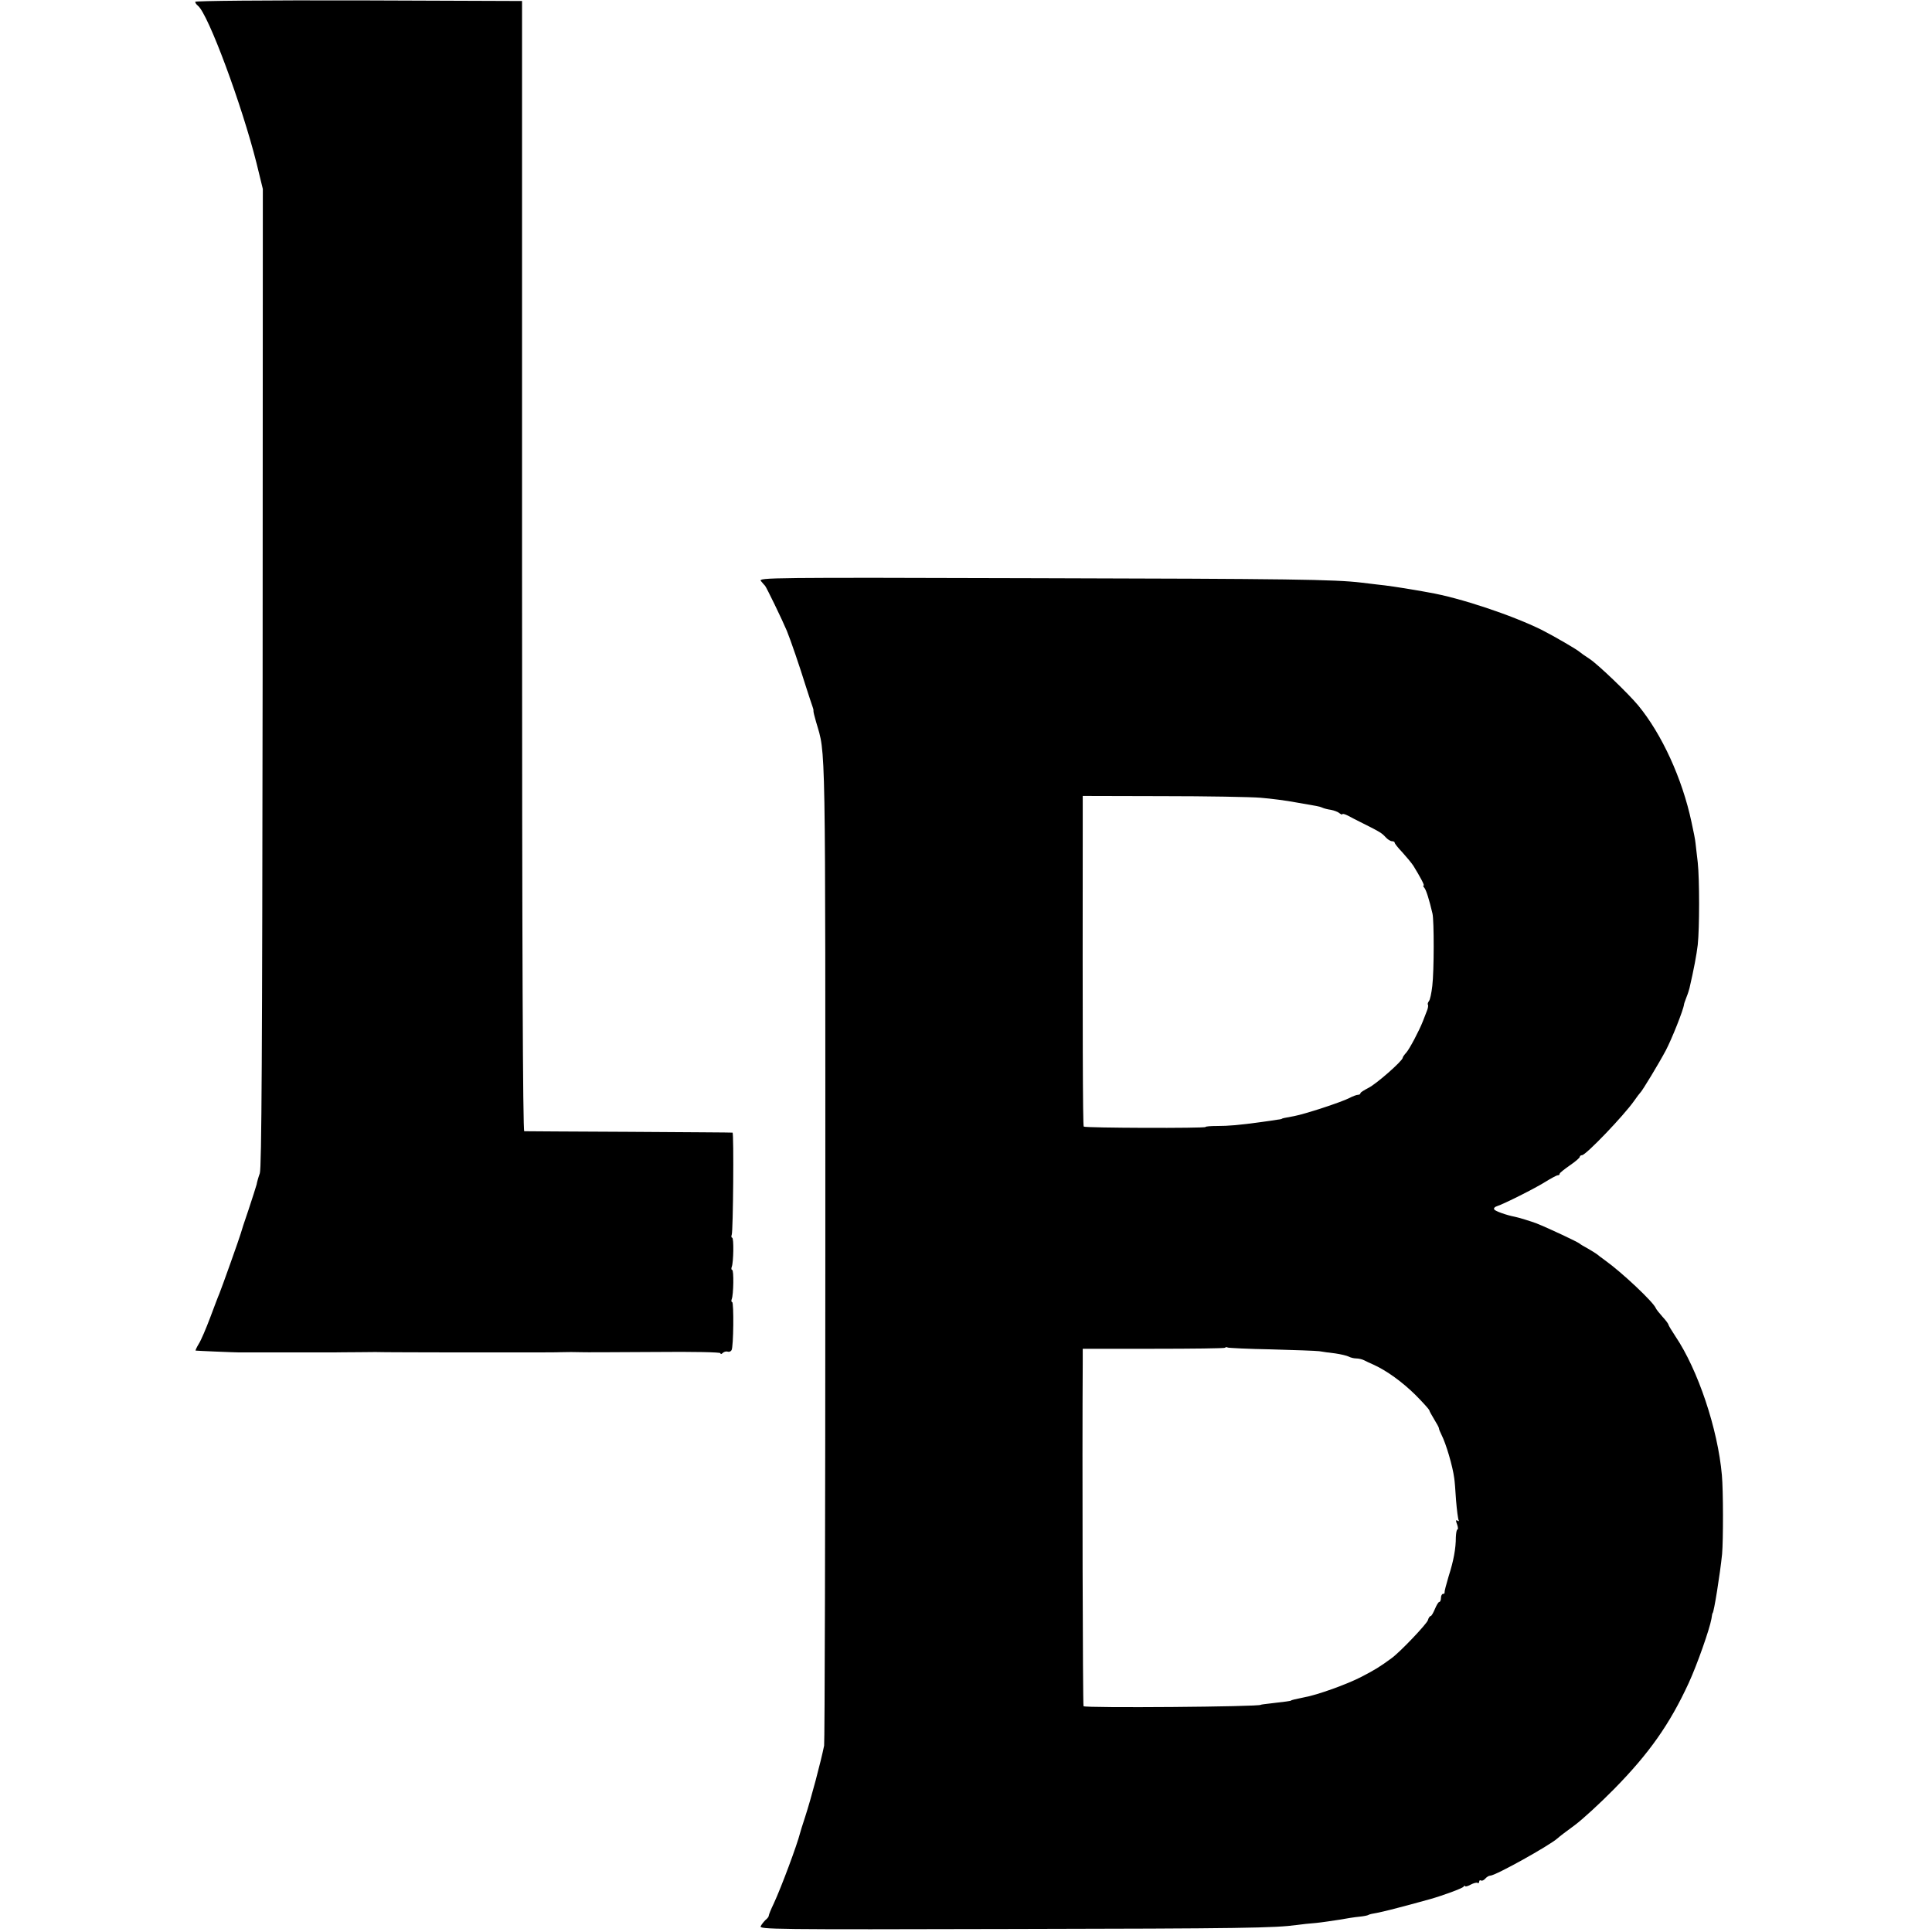
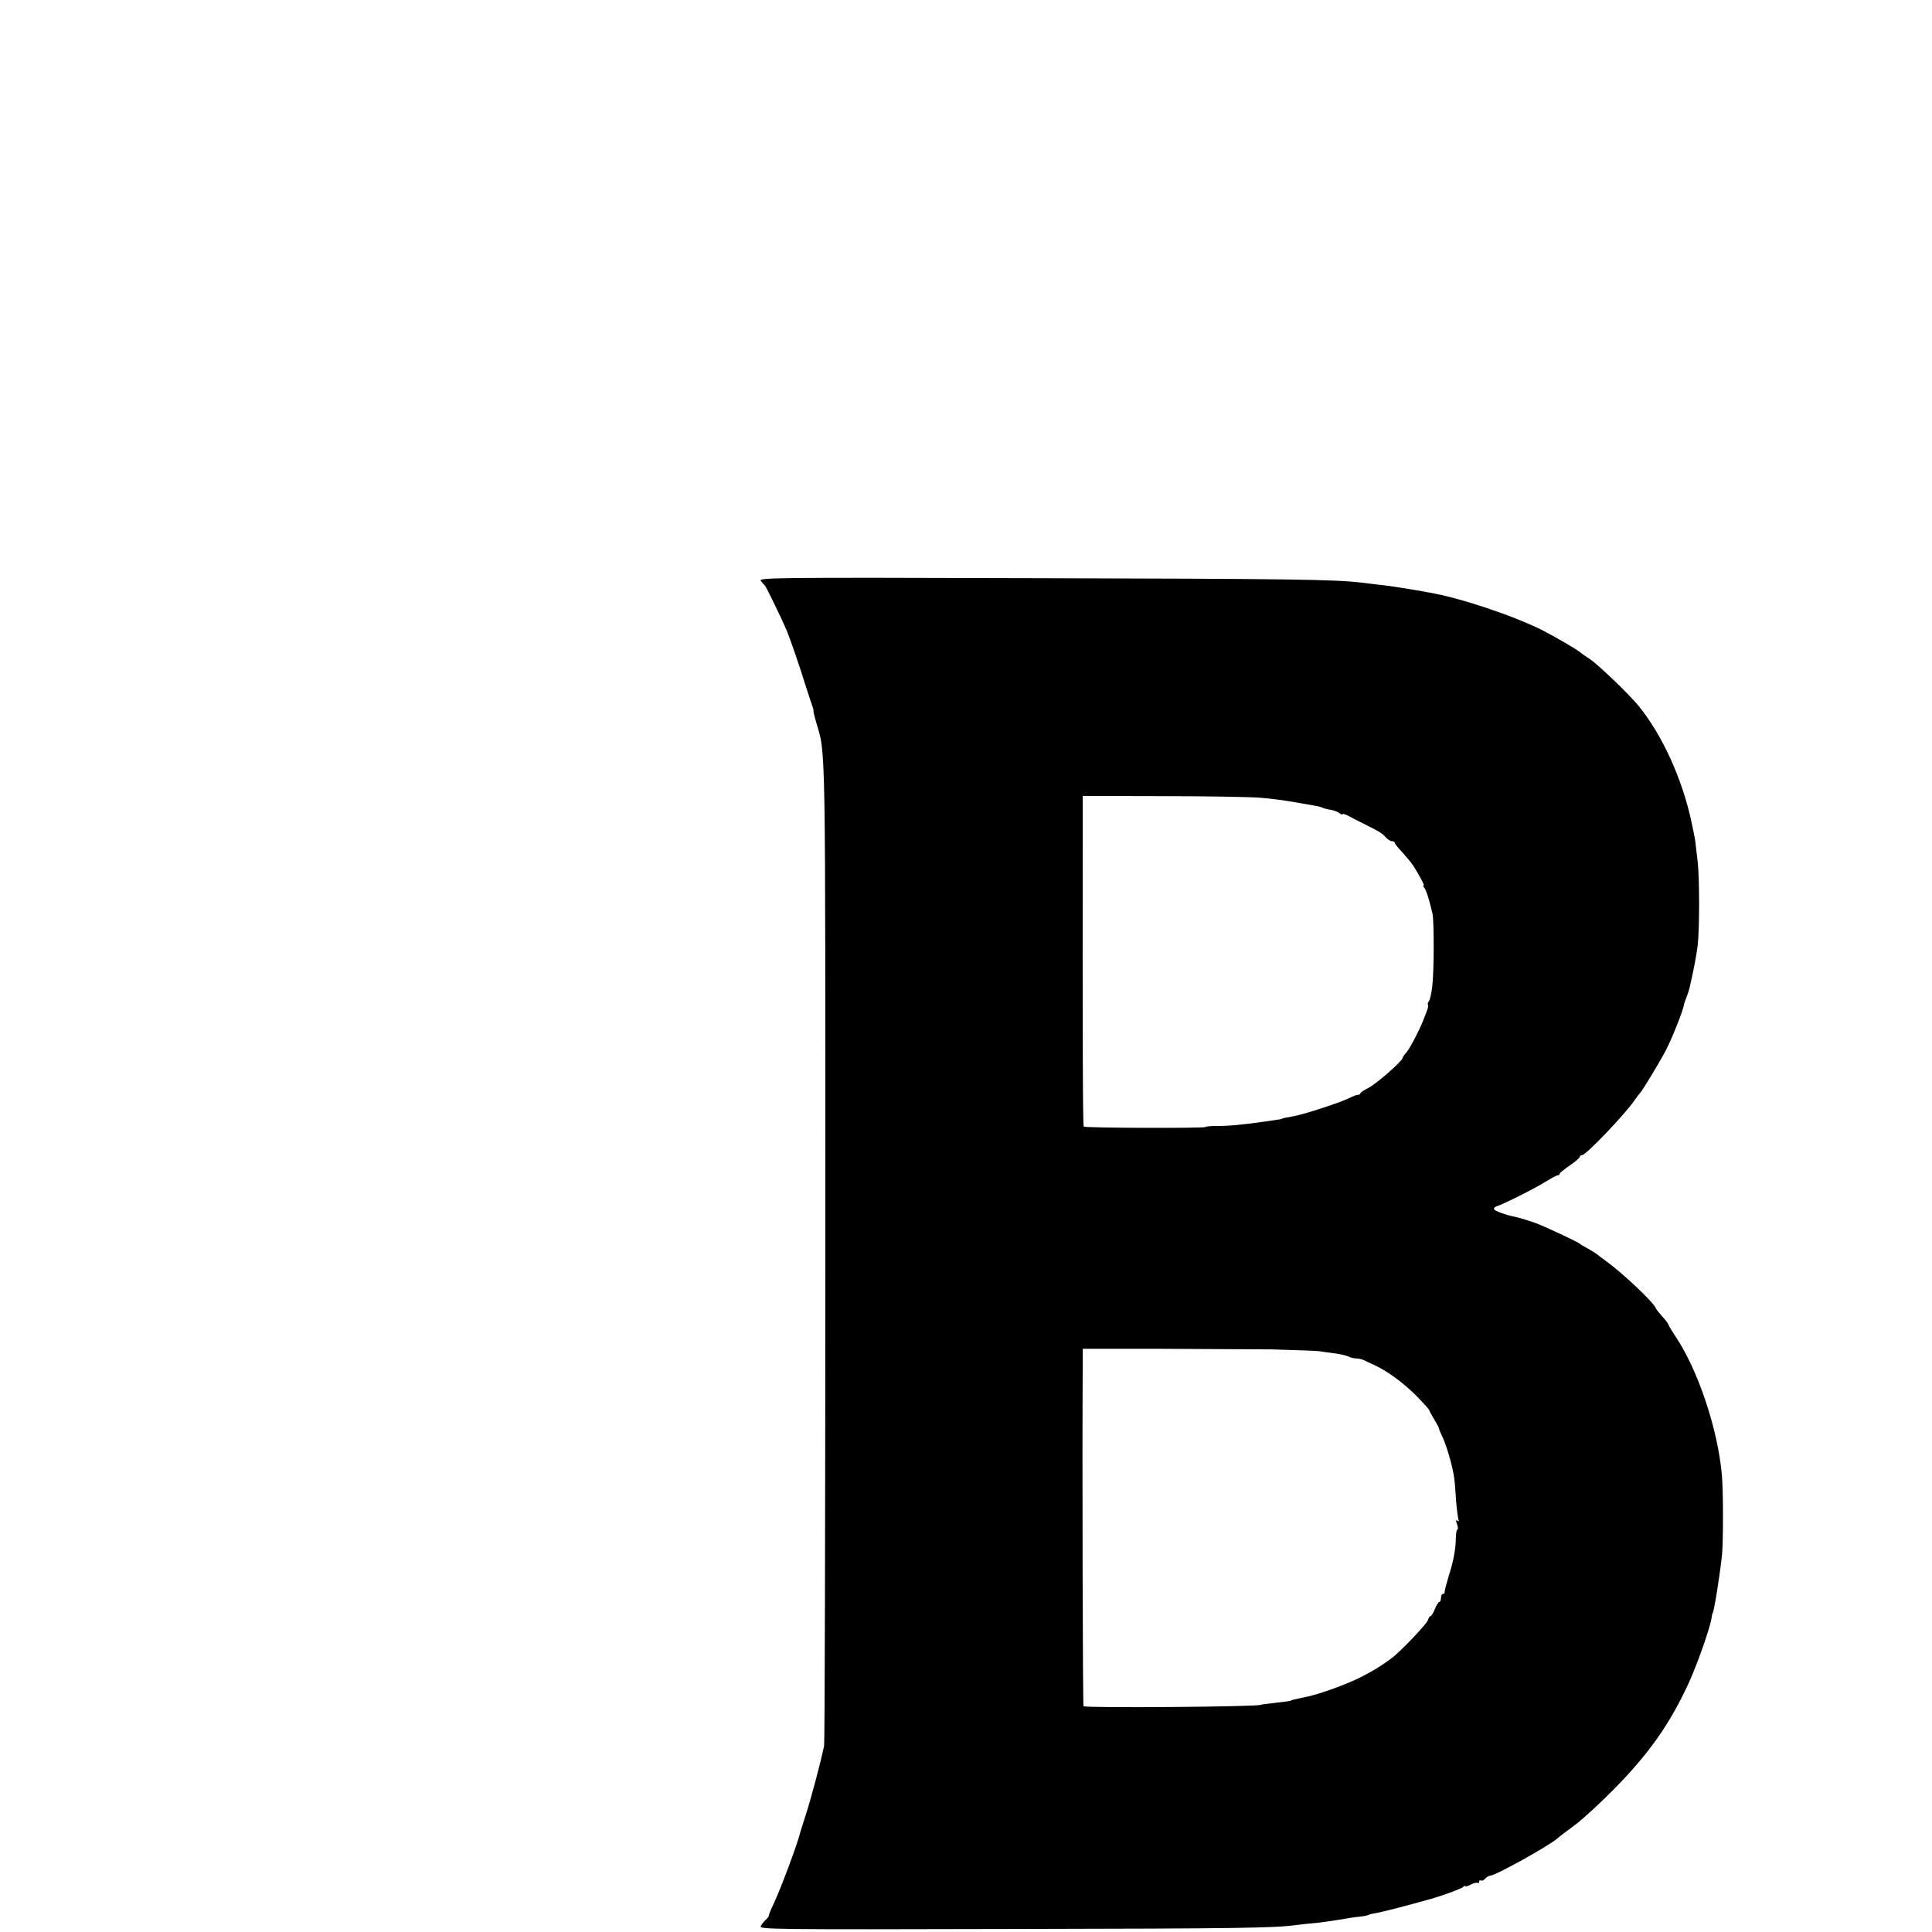
<svg xmlns="http://www.w3.org/2000/svg" version="1.0" width="960pt" height="960pt" viewBox="0 0 960 960" preserveAspectRatio="xMidYMid meet">
  <g transform="translate(0,960) scale(0.1,-0.1)" fill="#000000" stroke="none">
-     <path d="M970 9591 c0 -5 6 -14 14 -20 51 -42 218 -492 291 -783 l31 -127 -1 -2428 c-2 -1874 -5 -2436 -14 -2463 -7 -19 -14 -44 -16 -56 -3 -11 -21 -68 -40 -125 -20 -57 -37 -111 -39 -119 -5 -19 -93 -266 -106 -298 -6 -13 -26 -67 -46 -120 -20 -53 -45 -112 -56 -129 -11 -18 -18 -34 -16 -34 3 -1 191 -9 213 -9 21 0 461 0 478 0 9 0 63 1 120 1 56 1 118 1 137 0 19 0 161 -1 315 -1 154 0 288 0 298 0 178 0 235 0 252 1 39 1 70 1 100 0 17 -1 180 0 363 1 205 2 332 -1 332 -6 0 -6 5 -5 11 1 6 6 17 9 24 7 7 -3 16 0 20 7 10 15 12 239 3 239 -4 0 -5 7 -2 15 9 22 11 145 2 145 -4 0 -5 7 -2 15 9 22 11 145 2 145 -4 0 -5 7 -2 15 7 18 11 504 4 507 -3 1 -234 2 -515 4 -280 1 -515 3 -520 3 -7 1 -11 899 -11 2809 l0 2807 -812 3 c-465 1 -812 -2 -812 -7z" />
-     <path d="M3781 6713 c8 -10 17 -20 20 -23 6 -5 86 -170 109 -225 18 -44 64 -178 94 -275 15 -47 30 -92 33 -100 3 -8 6 -18 5 -22 -1 -3 5 -28 13 -55 49 -169 46 -26 46 -2633 0 -1334 -3 -2438 -6 -2454 -16 -79 -64 -261 -95 -356 -12 -36 -23 -72 -25 -80 -14 -56 -92 -266 -130 -348 -14 -29 -25 -56 -25 -61 0 -5 -7 -14 -16 -21 -8 -8 -19 -21 -24 -31 -9 -16 56 -17 1243 -14 1160 2 1311 5 1422 20 22 3 65 8 95 10 30 3 82 11 115 16 33 6 77 13 99 15 21 2 42 6 46 9 4 3 23 7 42 10 27 5 112 26 263 68 64 18 162 54 167 62 4 5 8 7 8 3 0 -4 12 -1 27 7 15 8 30 12 35 9 4 -3 8 0 8 6 0 6 4 9 9 6 5 -3 14 1 21 9 7 8 18 15 25 15 26 0 295 150 335 186 8 8 47 37 85 65 39 29 126 109 195 179 175 178 277 323 371 527 42 91 104 268 113 319 2 16 5 29 6 29 6 0 37 194 47 293 6 69 6 316 -1 392 -20 229 -119 524 -231 690 -19 29 -35 55 -35 59 0 3 -13 21 -29 38 -16 18 -31 37 -33 42 -10 29 -168 178 -252 238 -17 12 -35 26 -41 31 -5 4 -26 17 -45 28 -19 10 -37 21 -40 24 -8 8 -155 77 -215 101 -23 9 -91 30 -108 33 -42 8 -97 28 -102 36 -4 6 2 13 12 16 37 12 190 89 241 121 29 18 57 33 62 33 6 0 10 3 10 8 0 4 23 22 50 41 28 19 50 38 50 43 0 4 5 8 11 8 19 0 207 196 259 270 13 19 27 37 30 40 9 7 93 146 127 210 30 57 88 202 91 230 0 3 6 19 12 35 7 17 13 37 15 45 22 95 35 165 41 215 9 84 9 326 0 410 -5 39 -9 81 -11 95 -1 14 -10 61 -20 105 -46 217 -148 438 -265 580 -49 59 -197 201 -240 230 -25 16 -47 32 -50 35 -11 11 -128 79 -187 109 -149 74 -410 161 -563 187 -14 3 -50 9 -80 14 -64 11 -130 21 -180 26 -19 2 -53 6 -75 9 -133 16 -355 19 -1609 22 -1334 4 -1389 3 -1375 -14z m2483 -1077 c50 -4 128 -14 175 -23 115 -20 114 -19 131 -26 8 -4 28 -9 43 -11 16 -3 35 -10 43 -17 8 -6 14 -8 14 -5 0 4 12 1 28 -7 15 -8 47 -25 72 -37 88 -44 97 -50 115 -70 10 -11 24 -20 32 -20 7 0 13 -3 13 -7 0 -5 17 -26 38 -48 20 -22 45 -52 55 -67 32 -52 57 -98 51 -98 -4 0 -2 -6 4 -12 9 -12 24 -59 40 -128 8 -36 8 -283 -1 -359 -4 -35 -11 -69 -17 -76 -5 -6 -7 -14 -5 -17 3 -3 1 -18 -6 -34 -6 -16 -15 -38 -19 -49 -18 -46 -66 -137 -82 -155 -10 -11 -18 -22 -18 -26 0 -15 -133 -132 -171 -150 -21 -11 -39 -22 -39 -26 0 -5 -6 -8 -12 -8 -7 0 -26 -7 -43 -16 -41 -21 -221 -80 -275 -90 -51 -9 -59 -11 -62 -14 -2 -1 -12 -3 -23 -4 -11 -2 -45 -7 -75 -11 -115 -16 -167 -20 -222 -20 -32 0 -58 -2 -58 -5 0 -7 -598 -5 -605 2 -5 4 -6 498 -5 1468 l0 175 397 -1 c219 0 438 -4 487 -8z m53 -2741 c114 -3 222 -7 238 -9 17 -3 52 -8 80 -11 27 -4 57 -11 67 -16 9 -5 26 -9 37 -9 12 0 29 -4 39 -9 9 -5 31 -15 47 -22 66 -30 143 -86 208 -150 37 -37 68 -72 69 -76 0 -4 12 -25 24 -45 13 -21 24 -41 24 -45 0 -5 6 -19 13 -33 22 -43 55 -154 63 -215 2 -11 6 -60 9 -110 4 -49 10 -94 13 -99 3 -5 0 -6 -6 -2 -9 5 -9 0 -2 -18 5 -14 6 -26 2 -26 -4 0 -7 -17 -8 -38 0 -57 -11 -117 -36 -195 -12 -40 -21 -75 -20 -79 1 -5 -2 -8 -8 -8 -5 0 -10 -9 -10 -20 0 -11 -4 -20 -8 -20 -5 0 -14 -16 -22 -35 -8 -19 -17 -35 -21 -35 -4 0 -11 -9 -14 -21 -7 -20 -139 -159 -181 -189 -57 -42 -85 -59 -149 -92 -71 -37 -221 -91 -285 -102 -40 -8 -65 -14 -65 -16 0 -2 -30 -6 -100 -14 -27 -3 -50 -6 -50 -7 0 -10 -875 -17 -881 -7 -4 5 -7 1249 -4 1709 l0 67 350 0 c193 0 353 2 357 5 3 4 9 4 14 1 4 -2 102 -7 216 -9z" />
+     <path d="M3781 6713 c8 -10 17 -20 20 -23 6 -5 86 -170 109 -225 18 -44 64 -178 94 -275 15 -47 30 -92 33 -100 3 -8 6 -18 5 -22 -1 -3 5 -28 13 -55 49 -169 46 -26 46 -2633 0 -1334 -3 -2438 -6 -2454 -16 -79 -64 -261 -95 -356 -12 -36 -23 -72 -25 -80 -14 -56 -92 -266 -130 -348 -14 -29 -25 -56 -25 -61 0 -5 -7 -14 -16 -21 -8 -8 -19 -21 -24 -31 -9 -16 56 -17 1243 -14 1160 2 1311 5 1422 20 22 3 65 8 95 10 30 3 82 11 115 16 33 6 77 13 99 15 21 2 42 6 46 9 4 3 23 7 42 10 27 5 112 26 263 68 64 18 162 54 167 62 4 5 8 7 8 3 0 -4 12 -1 27 7 15 8 30 12 35 9 4 -3 8 0 8 6 0 6 4 9 9 6 5 -3 14 1 21 9 7 8 18 15 25 15 26 0 295 150 335 186 8 8 47 37 85 65 39 29 126 109 195 179 175 178 277 323 371 527 42 91 104 268 113 319 2 16 5 29 6 29 6 0 37 194 47 293 6 69 6 316 -1 392 -20 229 -119 524 -231 690 -19 29 -35 55 -35 59 0 3 -13 21 -29 38 -16 18 -31 37 -33 42 -10 29 -168 178 -252 238 -17 12 -35 26 -41 31 -5 4 -26 17 -45 28 -19 10 -37 21 -40 24 -8 8 -155 77 -215 101 -23 9 -91 30 -108 33 -42 8 -97 28 -102 36 -4 6 2 13 12 16 37 12 190 89 241 121 29 18 57 33 62 33 6 0 10 3 10 8 0 4 23 22 50 41 28 19 50 38 50 43 0 4 5 8 11 8 19 0 207 196 259 270 13 19 27 37 30 40 9 7 93 146 127 210 30 57 88 202 91 230 0 3 6 19 12 35 7 17 13 37 15 45 22 95 35 165 41 215 9 84 9 326 0 410 -5 39 -9 81 -11 95 -1 14 -10 61 -20 105 -46 217 -148 438 -265 580 -49 59 -197 201 -240 230 -25 16 -47 32 -50 35 -11 11 -128 79 -187 109 -149 74 -410 161 -563 187 -14 3 -50 9 -80 14 -64 11 -130 21 -180 26 -19 2 -53 6 -75 9 -133 16 -355 19 -1609 22 -1334 4 -1389 3 -1375 -14z m2483 -1077 c50 -4 128 -14 175 -23 115 -20 114 -19 131 -26 8 -4 28 -9 43 -11 16 -3 35 -10 43 -17 8 -6 14 -8 14 -5 0 4 12 1 28 -7 15 -8 47 -25 72 -37 88 -44 97 -50 115 -70 10 -11 24 -20 32 -20 7 0 13 -3 13 -7 0 -5 17 -26 38 -48 20 -22 45 -52 55 -67 32 -52 57 -98 51 -98 -4 0 -2 -6 4 -12 9 -12 24 -59 40 -128 8 -36 8 -283 -1 -359 -4 -35 -11 -69 -17 -76 -5 -6 -7 -14 -5 -17 3 -3 1 -18 -6 -34 -6 -16 -15 -38 -19 -49 -18 -46 -66 -137 -82 -155 -10 -11 -18 -22 -18 -26 0 -15 -133 -132 -171 -150 -21 -11 -39 -22 -39 -26 0 -5 -6 -8 -12 -8 -7 0 -26 -7 -43 -16 -41 -21 -221 -80 -275 -90 -51 -9 -59 -11 -62 -14 -2 -1 -12 -3 -23 -4 -11 -2 -45 -7 -75 -11 -115 -16 -167 -20 -222 -20 -32 0 -58 -2 -58 -5 0 -7 -598 -5 -605 2 -5 4 -6 498 -5 1468 l0 175 397 -1 c219 0 438 -4 487 -8z m53 -2741 c114 -3 222 -7 238 -9 17 -3 52 -8 80 -11 27 -4 57 -11 67 -16 9 -5 26 -9 37 -9 12 0 29 -4 39 -9 9 -5 31 -15 47 -22 66 -30 143 -86 208 -150 37 -37 68 -72 69 -76 0 -4 12 -25 24 -45 13 -21 24 -41 24 -45 0 -5 6 -19 13 -33 22 -43 55 -154 63 -215 2 -11 6 -60 9 -110 4 -49 10 -94 13 -99 3 -5 0 -6 -6 -2 -9 5 -9 0 -2 -18 5 -14 6 -26 2 -26 -4 0 -7 -17 -8 -38 0 -57 -11 -117 -36 -195 -12 -40 -21 -75 -20 -79 1 -5 -2 -8 -8 -8 -5 0 -10 -9 -10 -20 0 -11 -4 -20 -8 -20 -5 0 -14 -16 -22 -35 -8 -19 -17 -35 -21 -35 -4 0 -11 -9 -14 -21 -7 -20 -139 -159 -181 -189 -57 -42 -85 -59 -149 -92 -71 -37 -221 -91 -285 -102 -40 -8 -65 -14 -65 -16 0 -2 -30 -6 -100 -14 -27 -3 -50 -6 -50 -7 0 -10 -875 -17 -881 -7 -4 5 -7 1249 -4 1709 l0 67 350 0 z" />
  </g>
</svg>